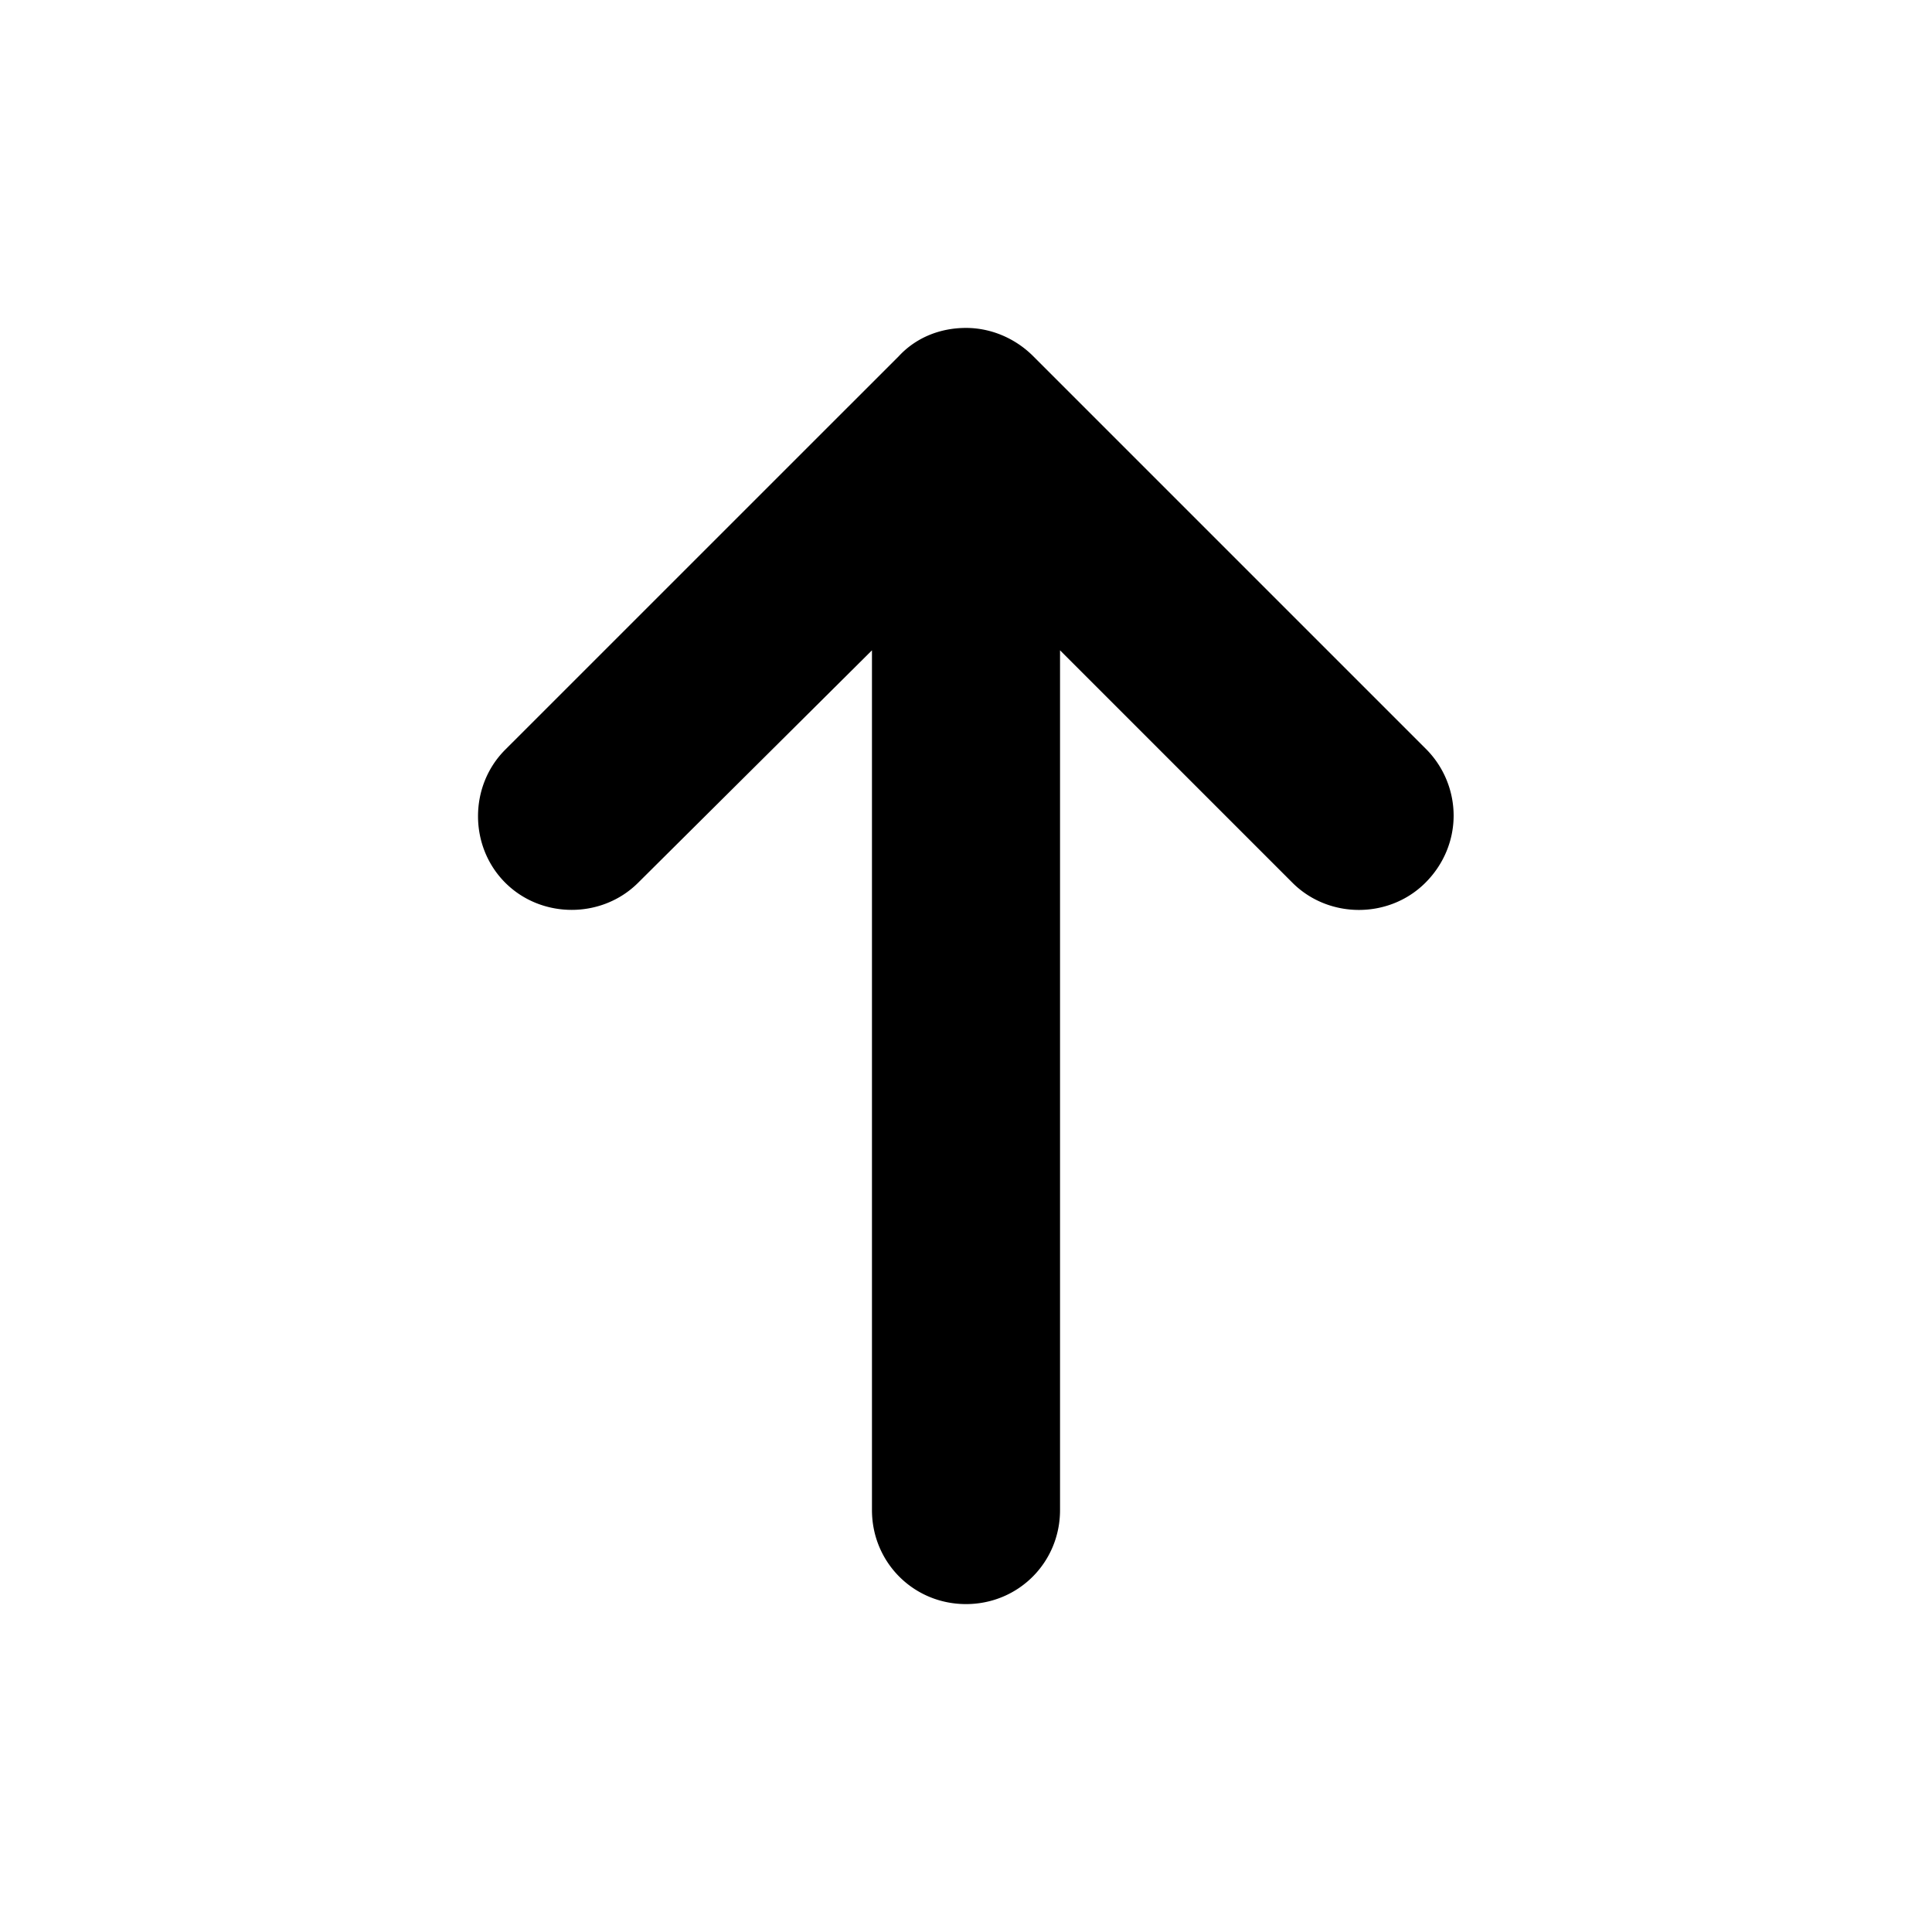
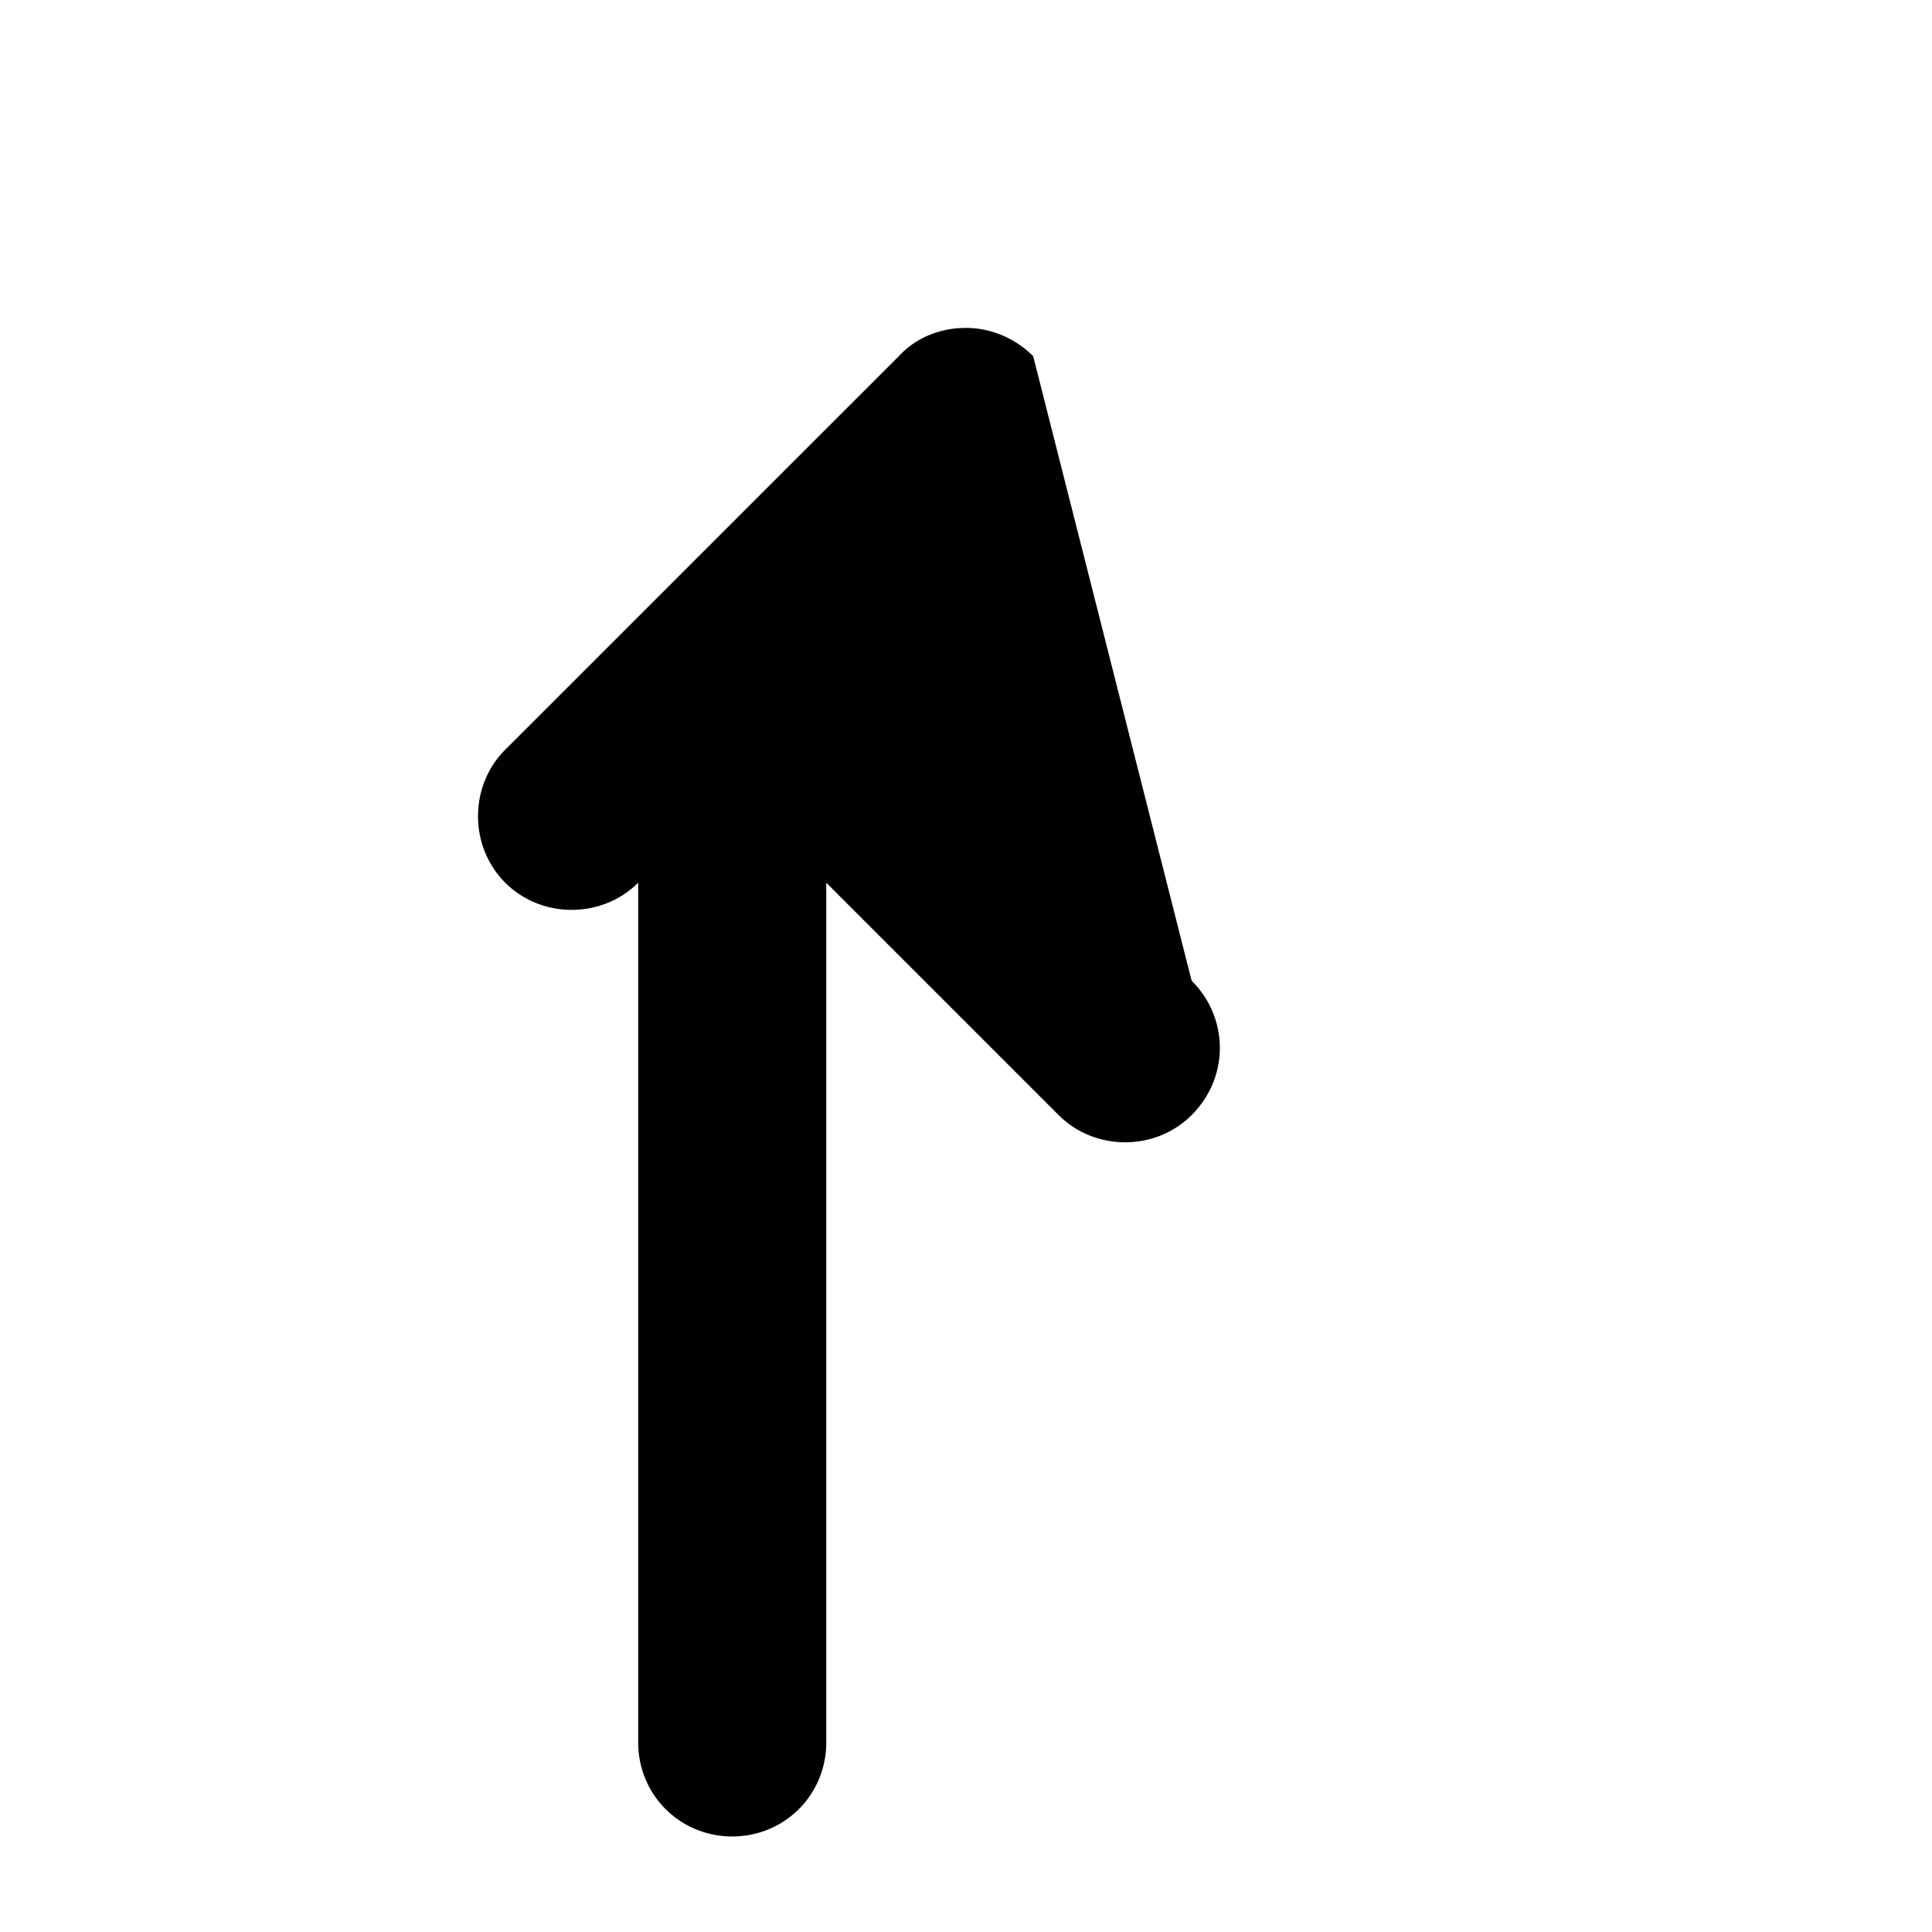
<svg xmlns="http://www.w3.org/2000/svg" viewBox="0 0 128 128">
-   <path d="M59.55 23.596 33.472 49.67c-2.402 2.402-2.402 6.407 0 8.81 2.402 2.402 6.407 2.402 8.81 0L57.77 43.085v56.96c0 3.47 2.76 6.23 6.23 6.23 3.47 0 6.23-2.76 6.23-6.23v-56.96l15.397 15.398c2.403 2.403 6.408 2.403 8.81 0 1.245-1.244 1.87-2.847 1.87-4.45a6.262 6.262 0 0 0-1.87-4.45L68.45 23.596c-1.158-1.158-2.76-1.87-4.45-1.87-1.69 0-3.292.622-4.45 1.87Z" />
+   <path d="M59.55 23.596 33.472 49.67c-2.402 2.402-2.402 6.407 0 8.81 2.402 2.402 6.407 2.402 8.81 0v56.96c0 3.47 2.76 6.23 6.23 6.23 3.47 0 6.23-2.76 6.23-6.23v-56.96l15.397 15.398c2.403 2.403 6.408 2.403 8.81 0 1.245-1.244 1.87-2.847 1.87-4.45a6.262 6.262 0 0 0-1.87-4.45L68.45 23.596c-1.158-1.158-2.76-1.87-4.45-1.87-1.69 0-3.292.622-4.45 1.87Z" />
</svg>